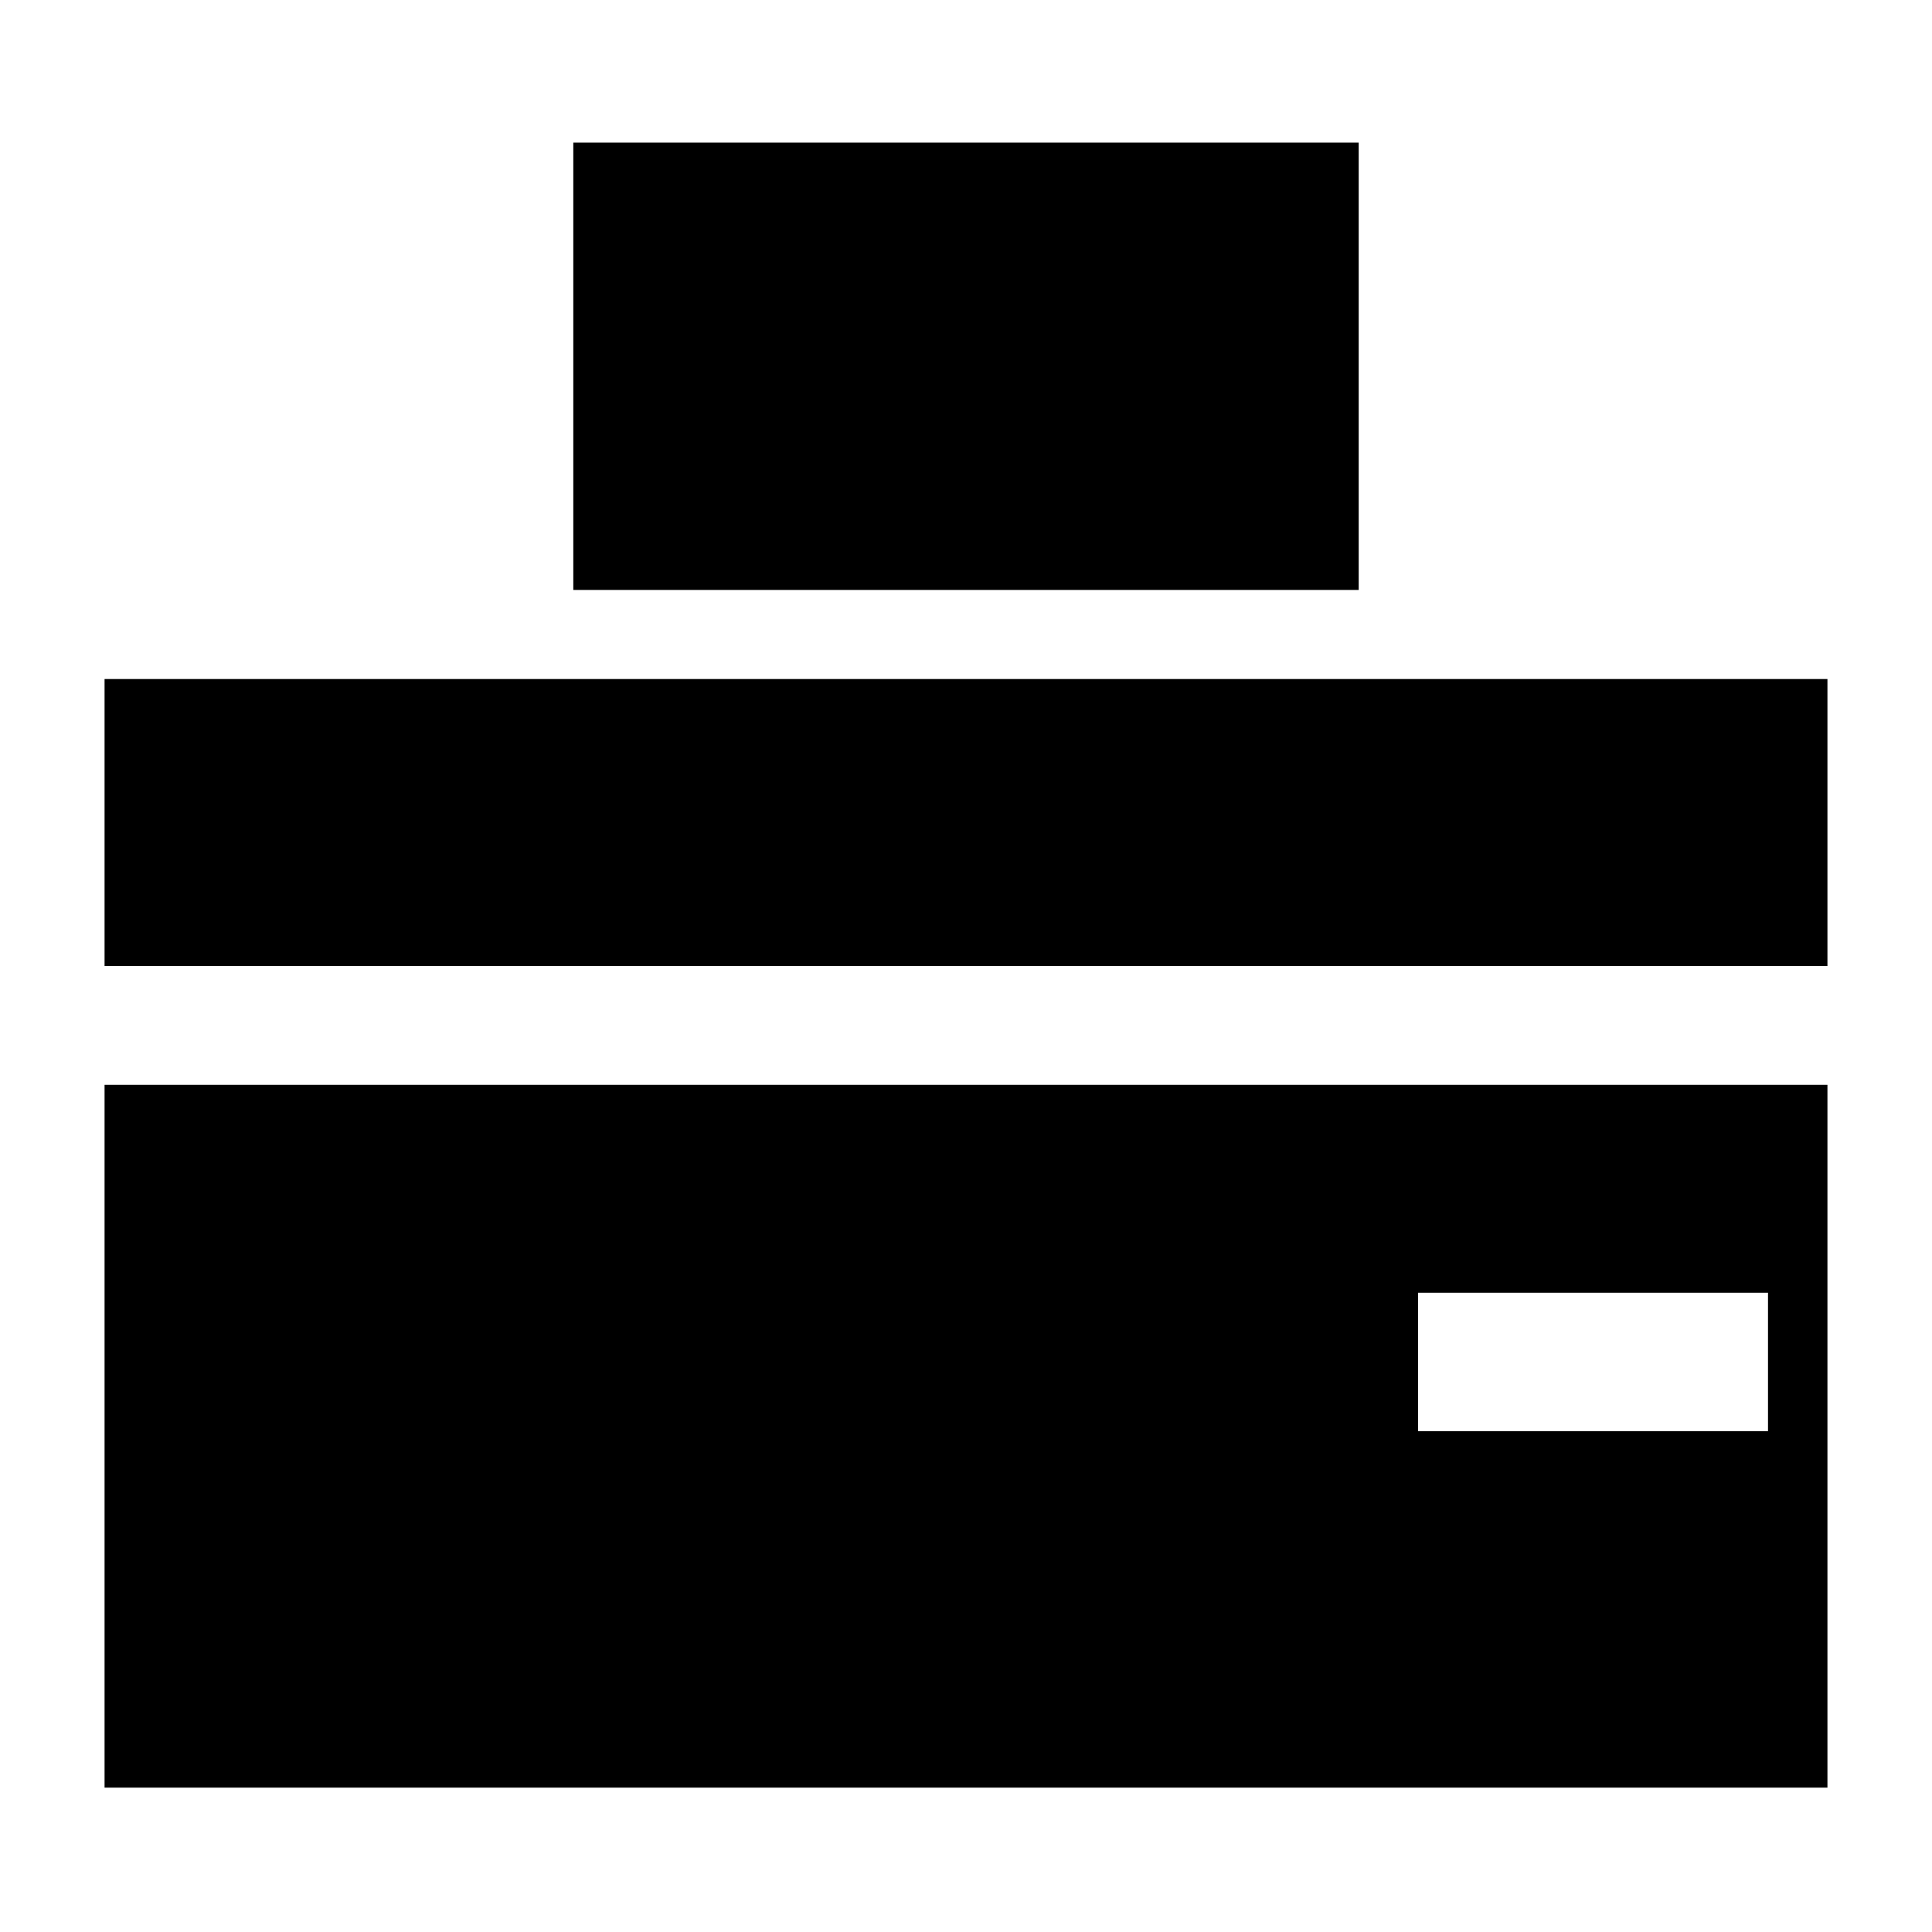
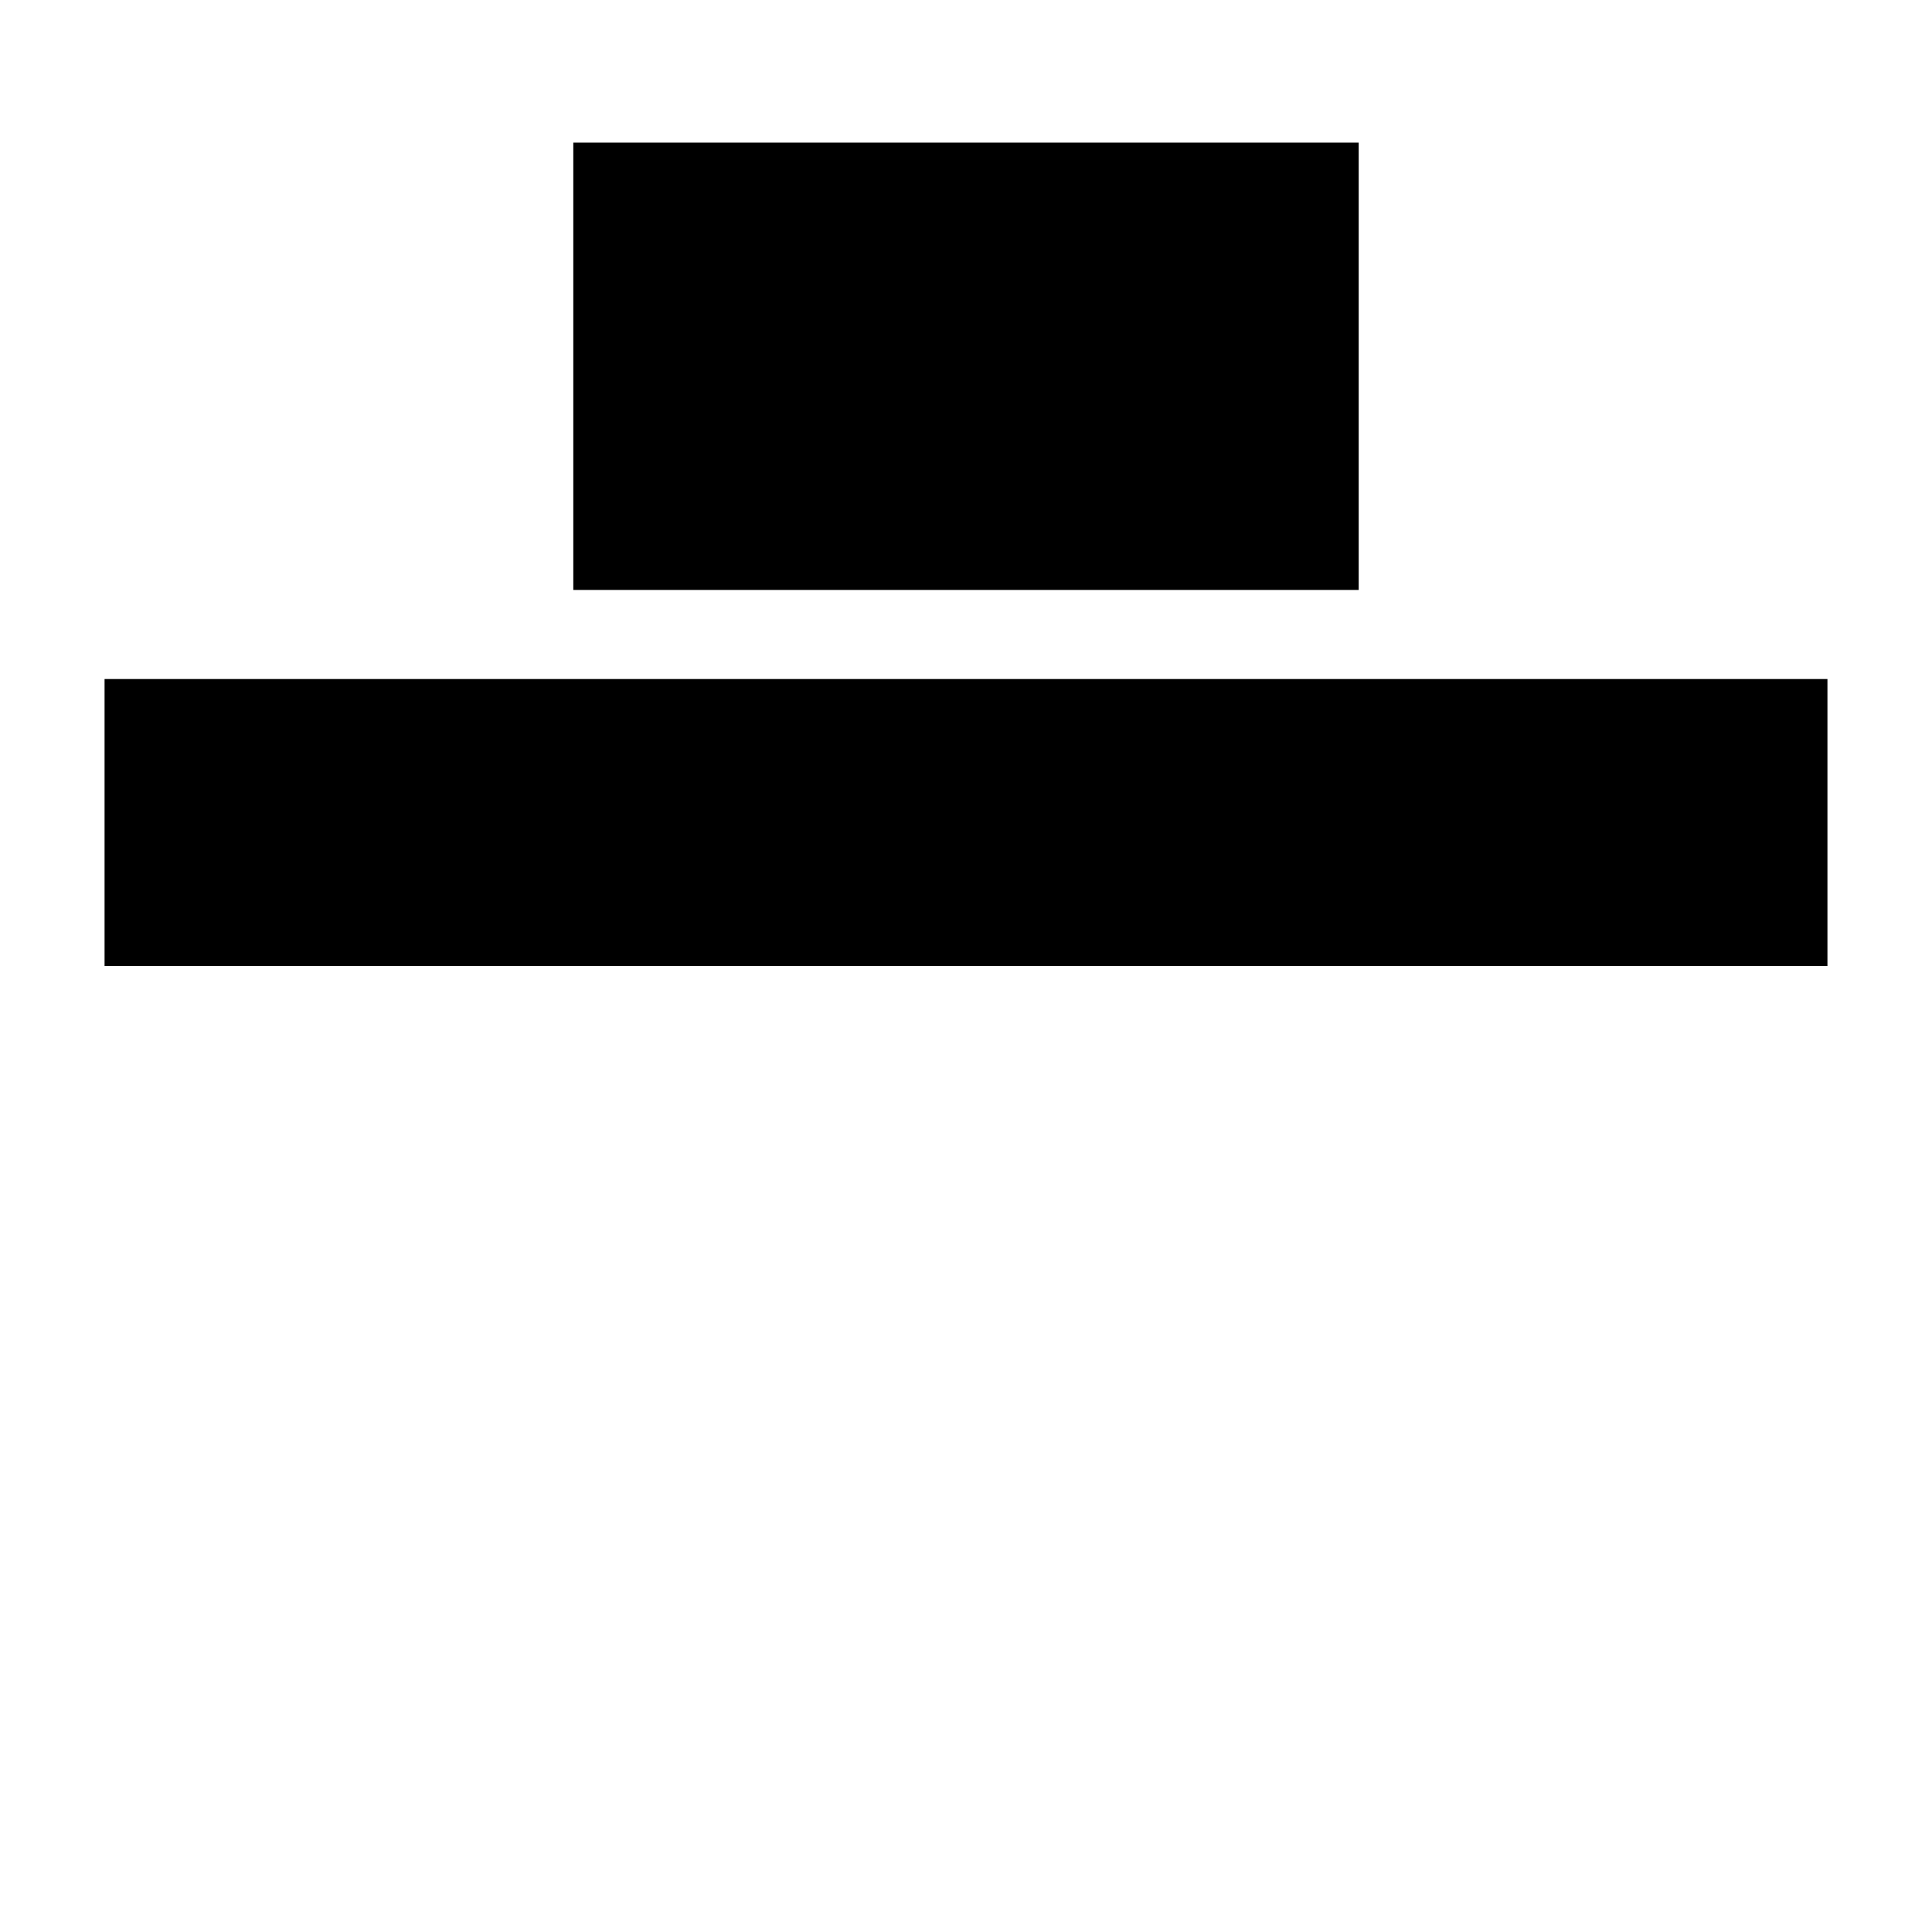
<svg xmlns="http://www.w3.org/2000/svg" fill="#000000" width="800px" height="800px" version="1.1" viewBox="144 144 512 512">
  <g>
    <path d="m504.07 323.95h-332.36v76.047h456.58v-76.047z" />
-     <path d="m171.71 617.74h456.58v-186.25h-456.58zm348.1-131.15h92.73v36.684h-92.73z" />
    <path d="m295.93 181.79h208.14v118.55h-208.14z" />
  </g>
</svg>